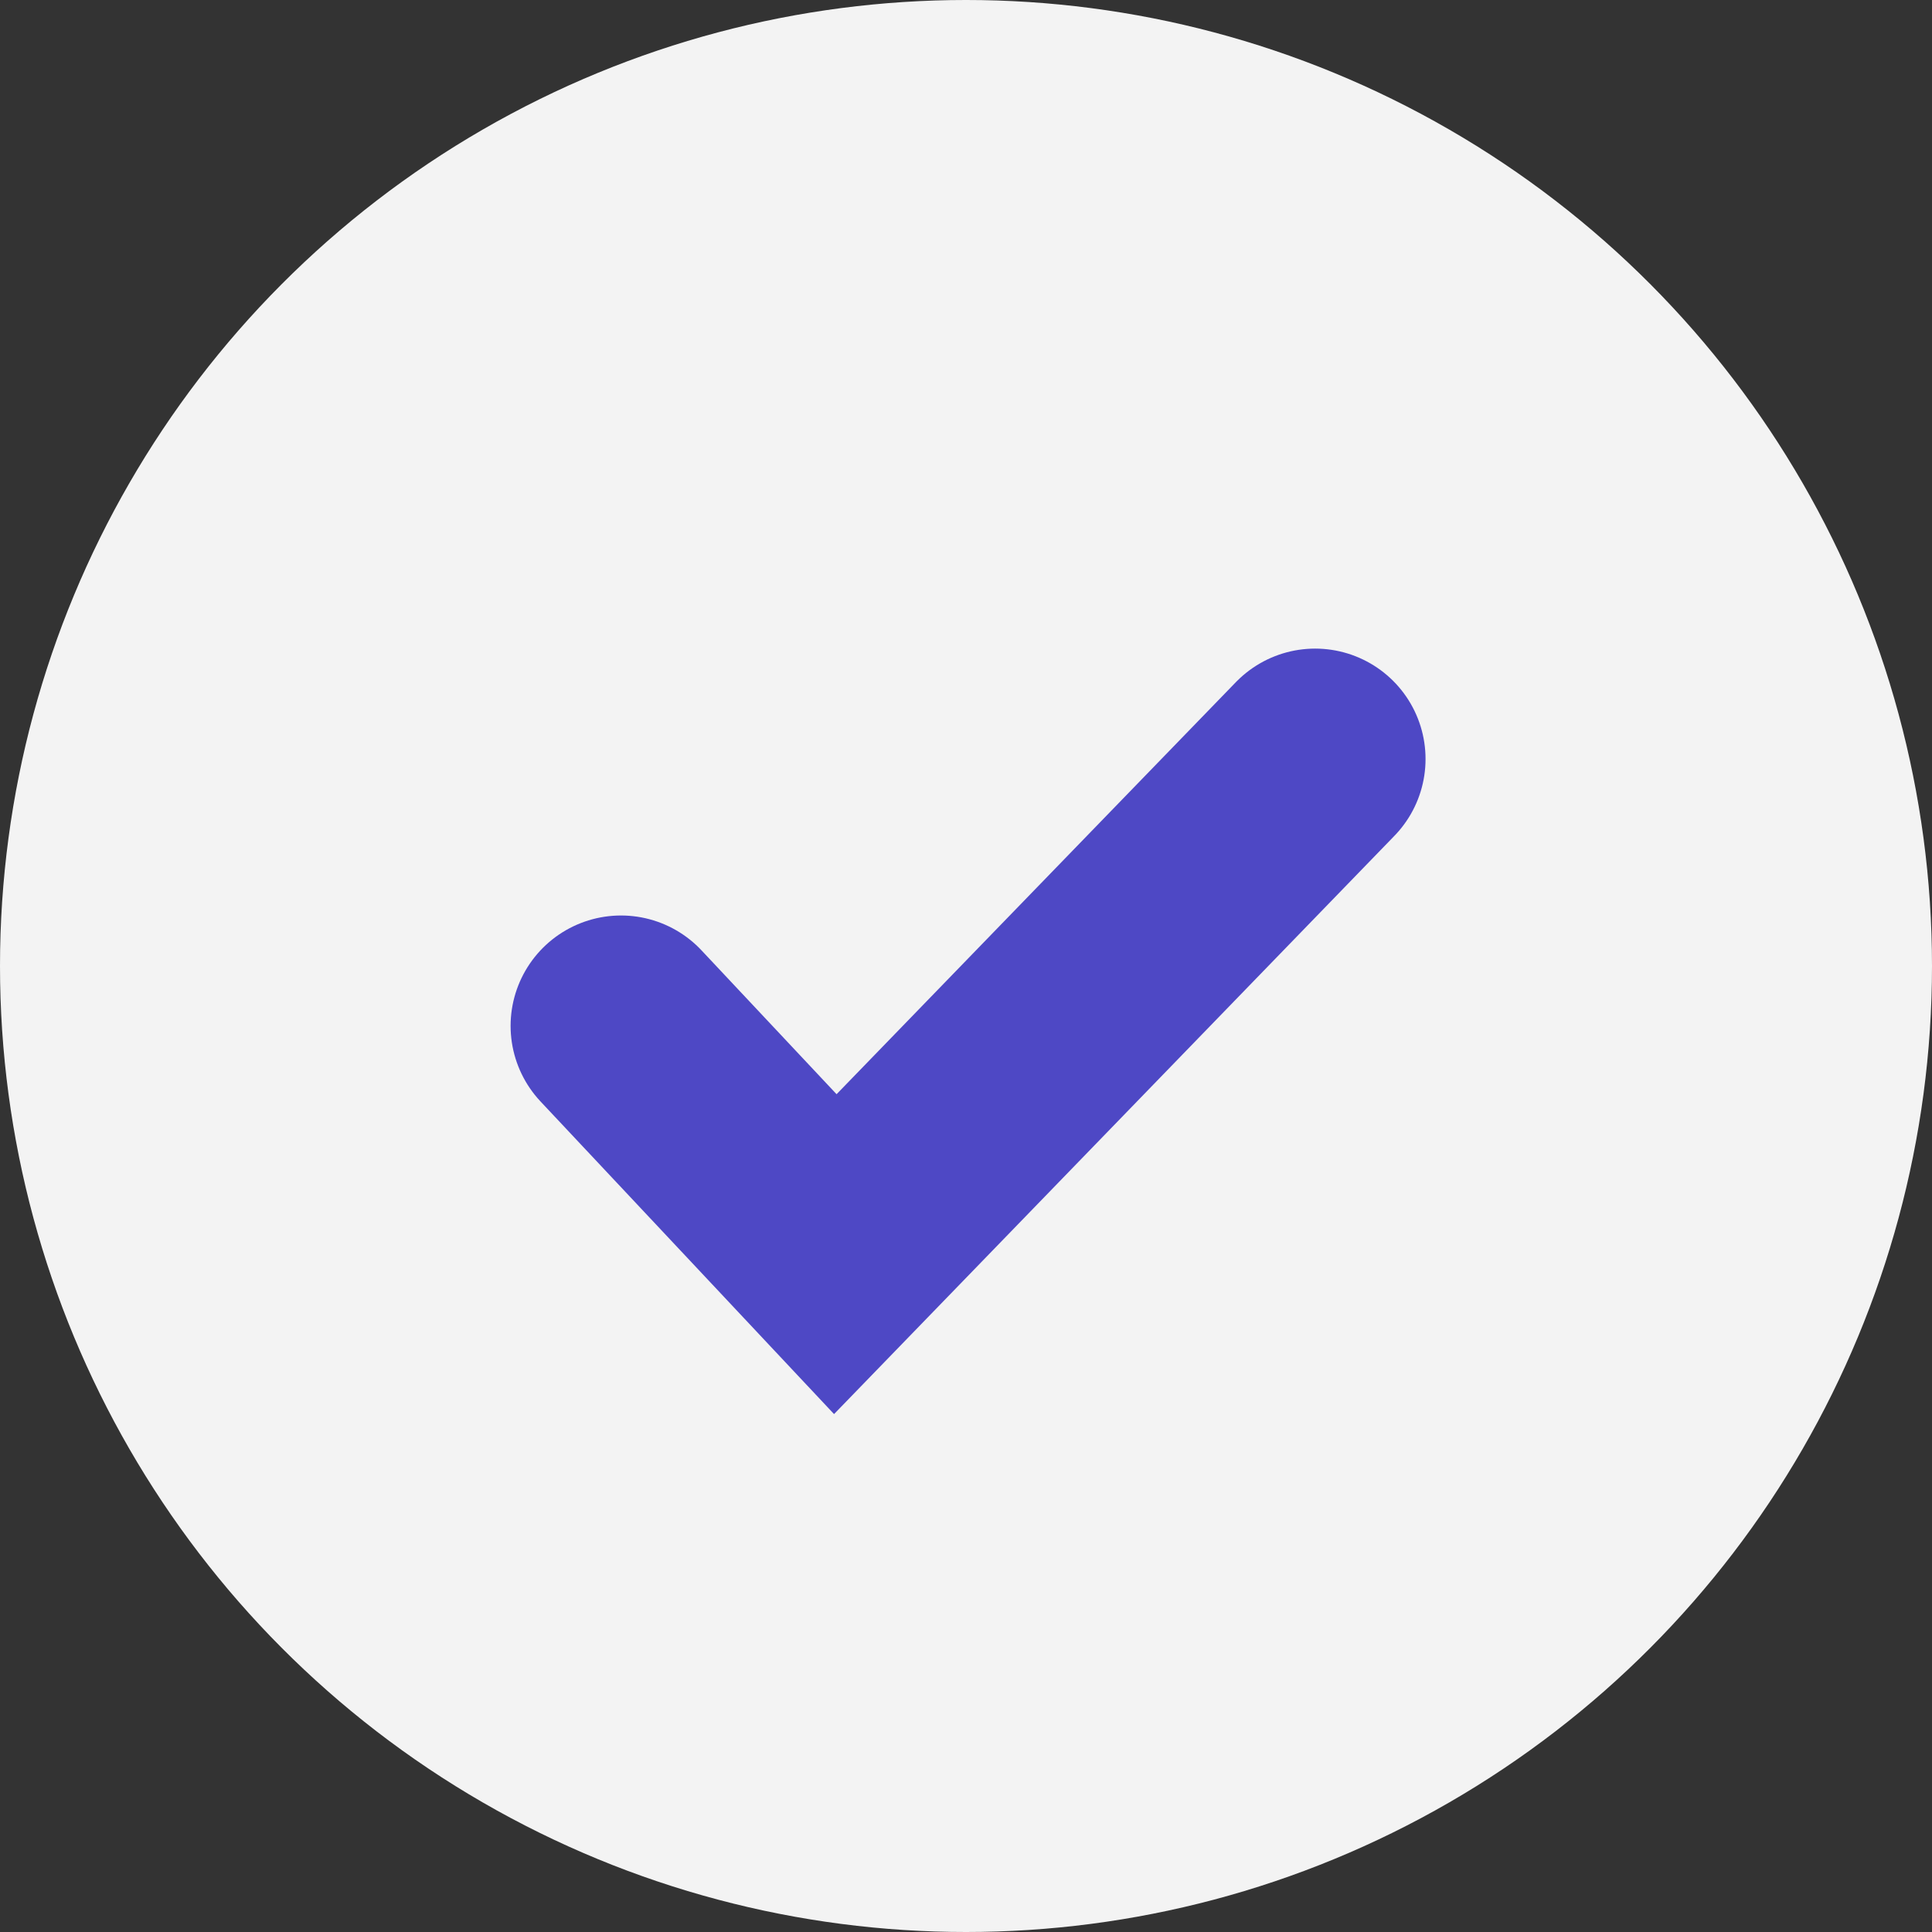
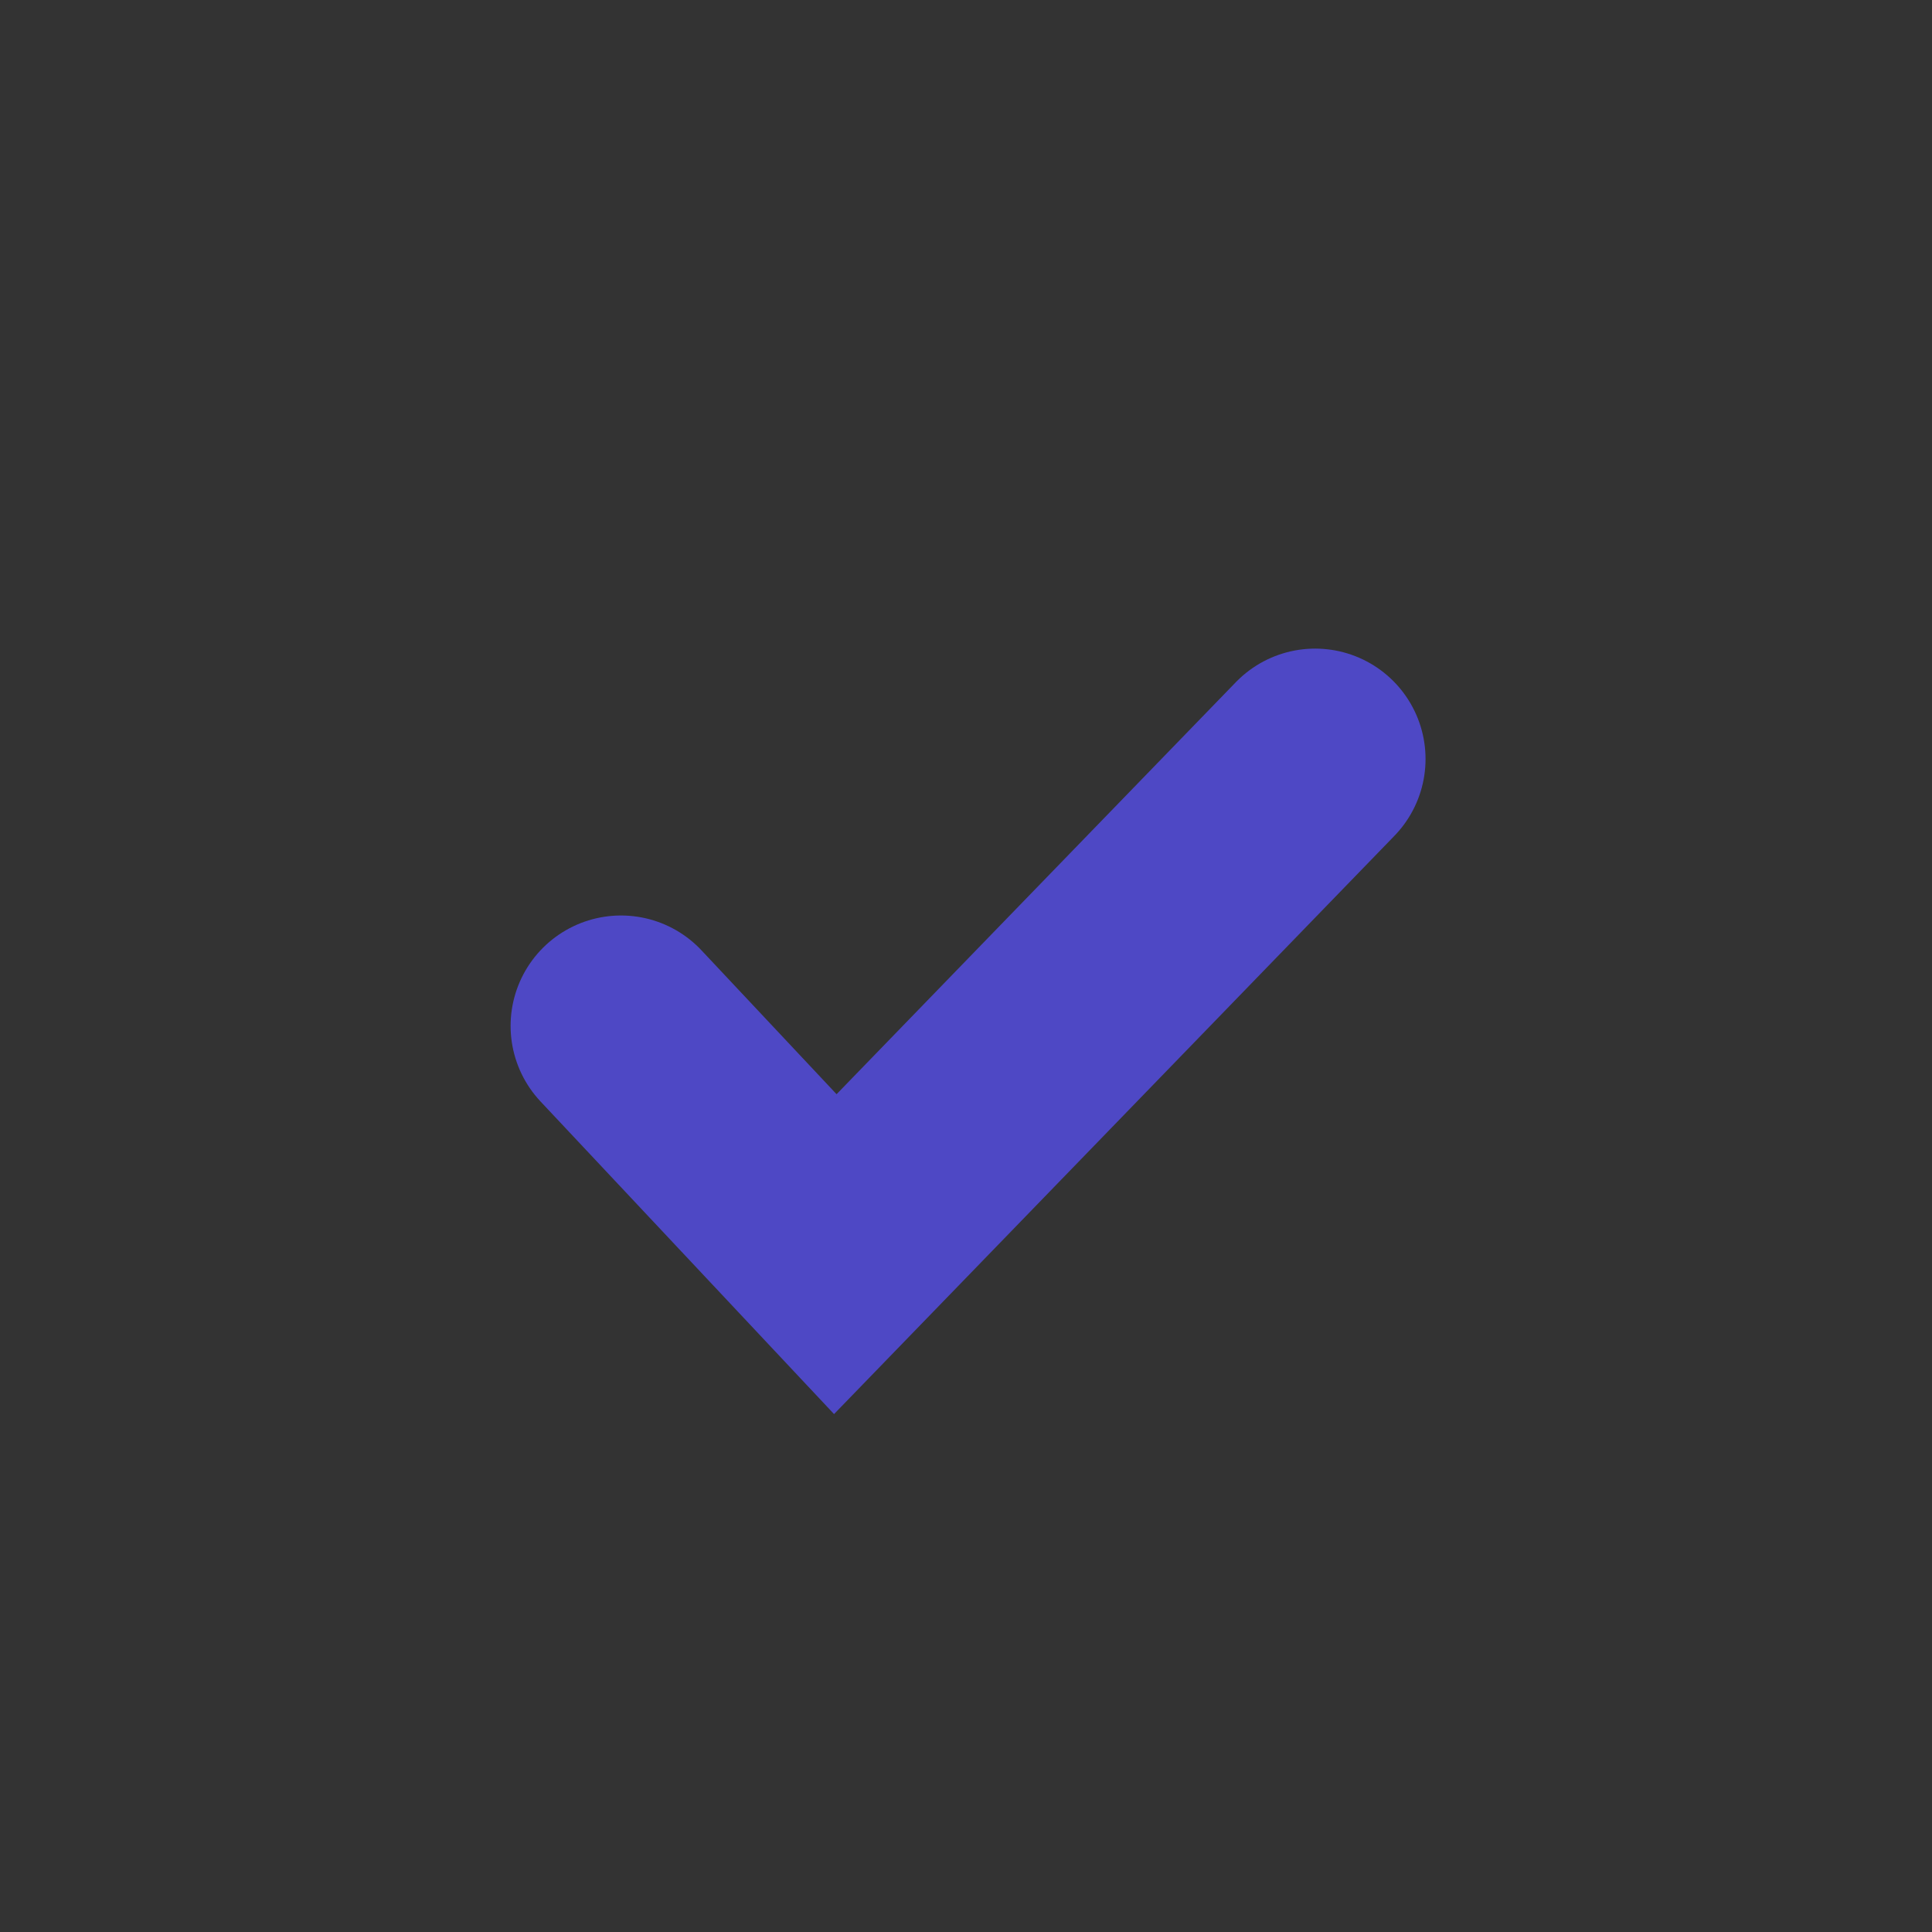
<svg xmlns="http://www.w3.org/2000/svg" width="14" height="14" viewBox="0 0 14 14">
  <rect x="0" y="0" width="14" height="14" fill="#333333" stroke="none" />
  <g fill="none" fill-rule="evenodd">
-     <circle fill="#F3F3F3" cx="7" cy="7" r="7" />
    <path stroke="#4E48C5" stroke-width="1.6" stroke-linecap="round" d="m4.5 7.434 1.553 1.654L9.53 5.5" />
  </g>
</svg>